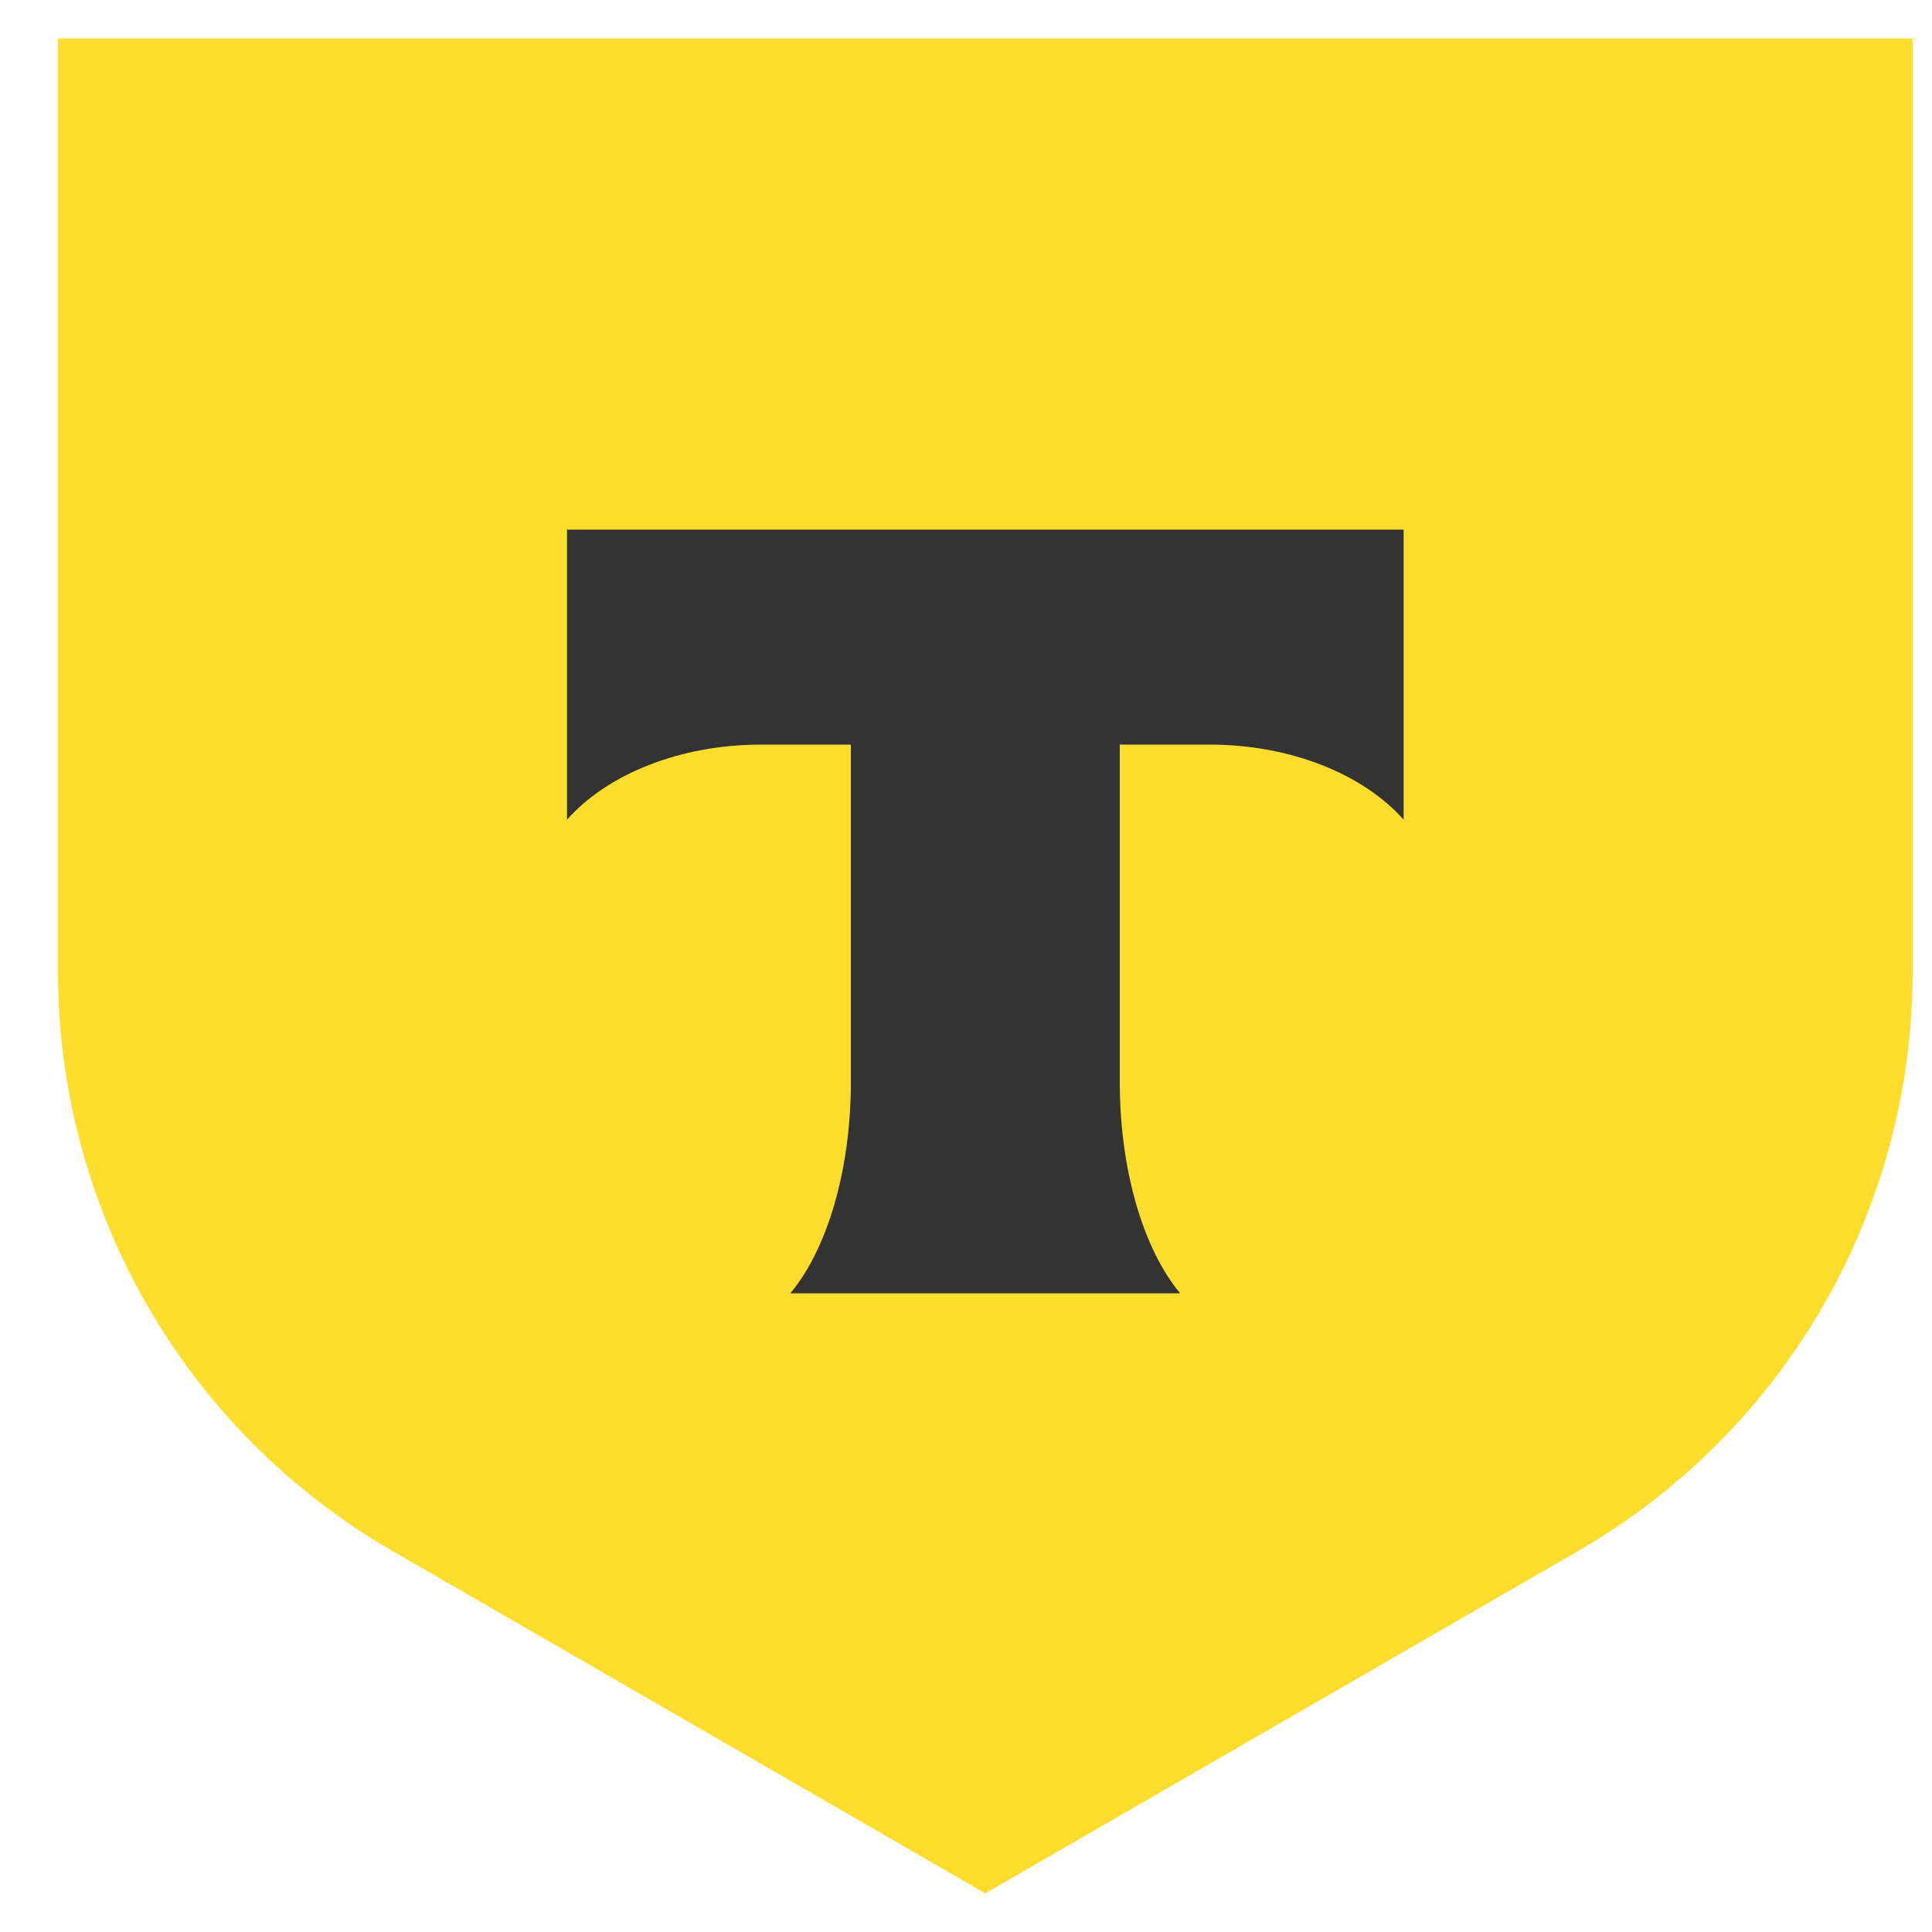
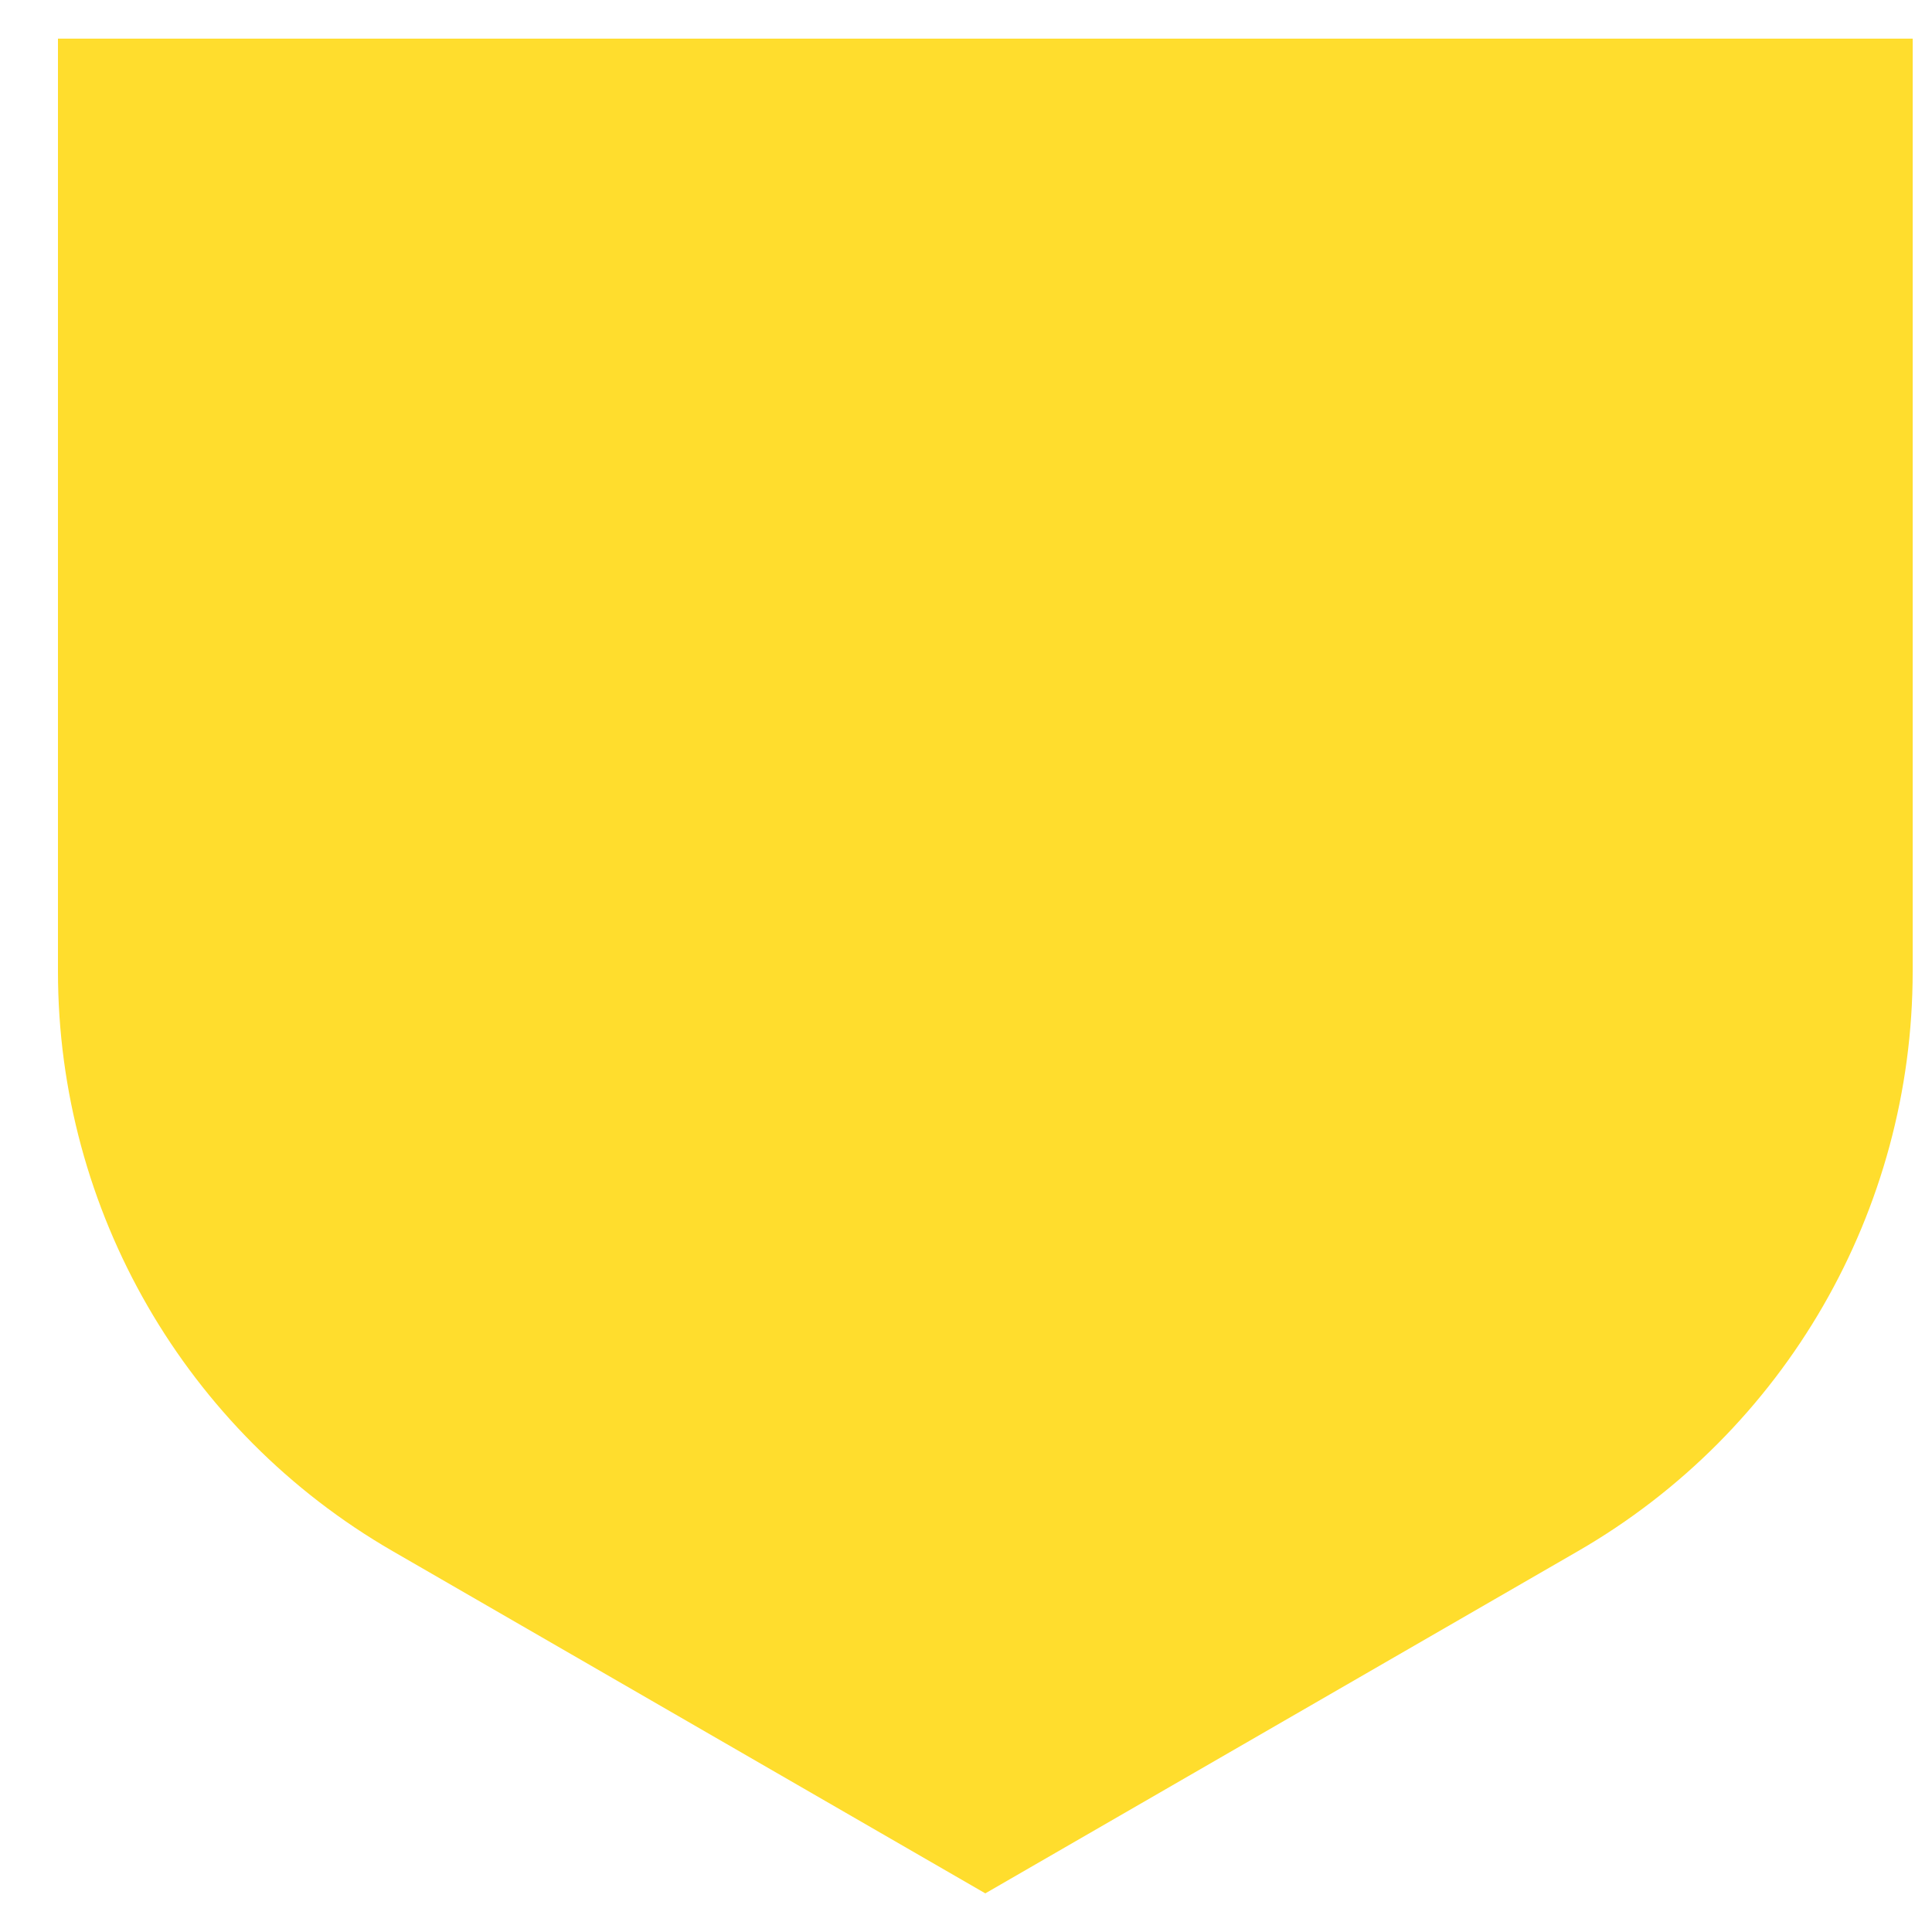
<svg xmlns="http://www.w3.org/2000/svg" width="25" height="25" viewBox="0 0 25 25" fill="none">
  <path d="M0.75 0.5H24.75V12.57C24.75 15.665 23.099 18.524 20.42 20.071L12.75 24.5L5.08 20.071C2.401 18.524 0.75 15.665 0.75 12.57V0.5Z" fill="#FFDD2D" />
-   <path fill-rule="evenodd" clip-rule="evenodd" d="M7.337 6.853V10.607C7.85 10.027 8.783 9.635 9.851 9.635H11.01V13.999C11.01 15.16 10.695 16.177 10.227 16.735H15.271C14.804 16.176 14.49 15.161 14.49 14.001V9.635H15.649C16.717 9.635 17.65 10.027 18.163 10.607V6.853H7.337Z" fill="#333333" />
</svg>